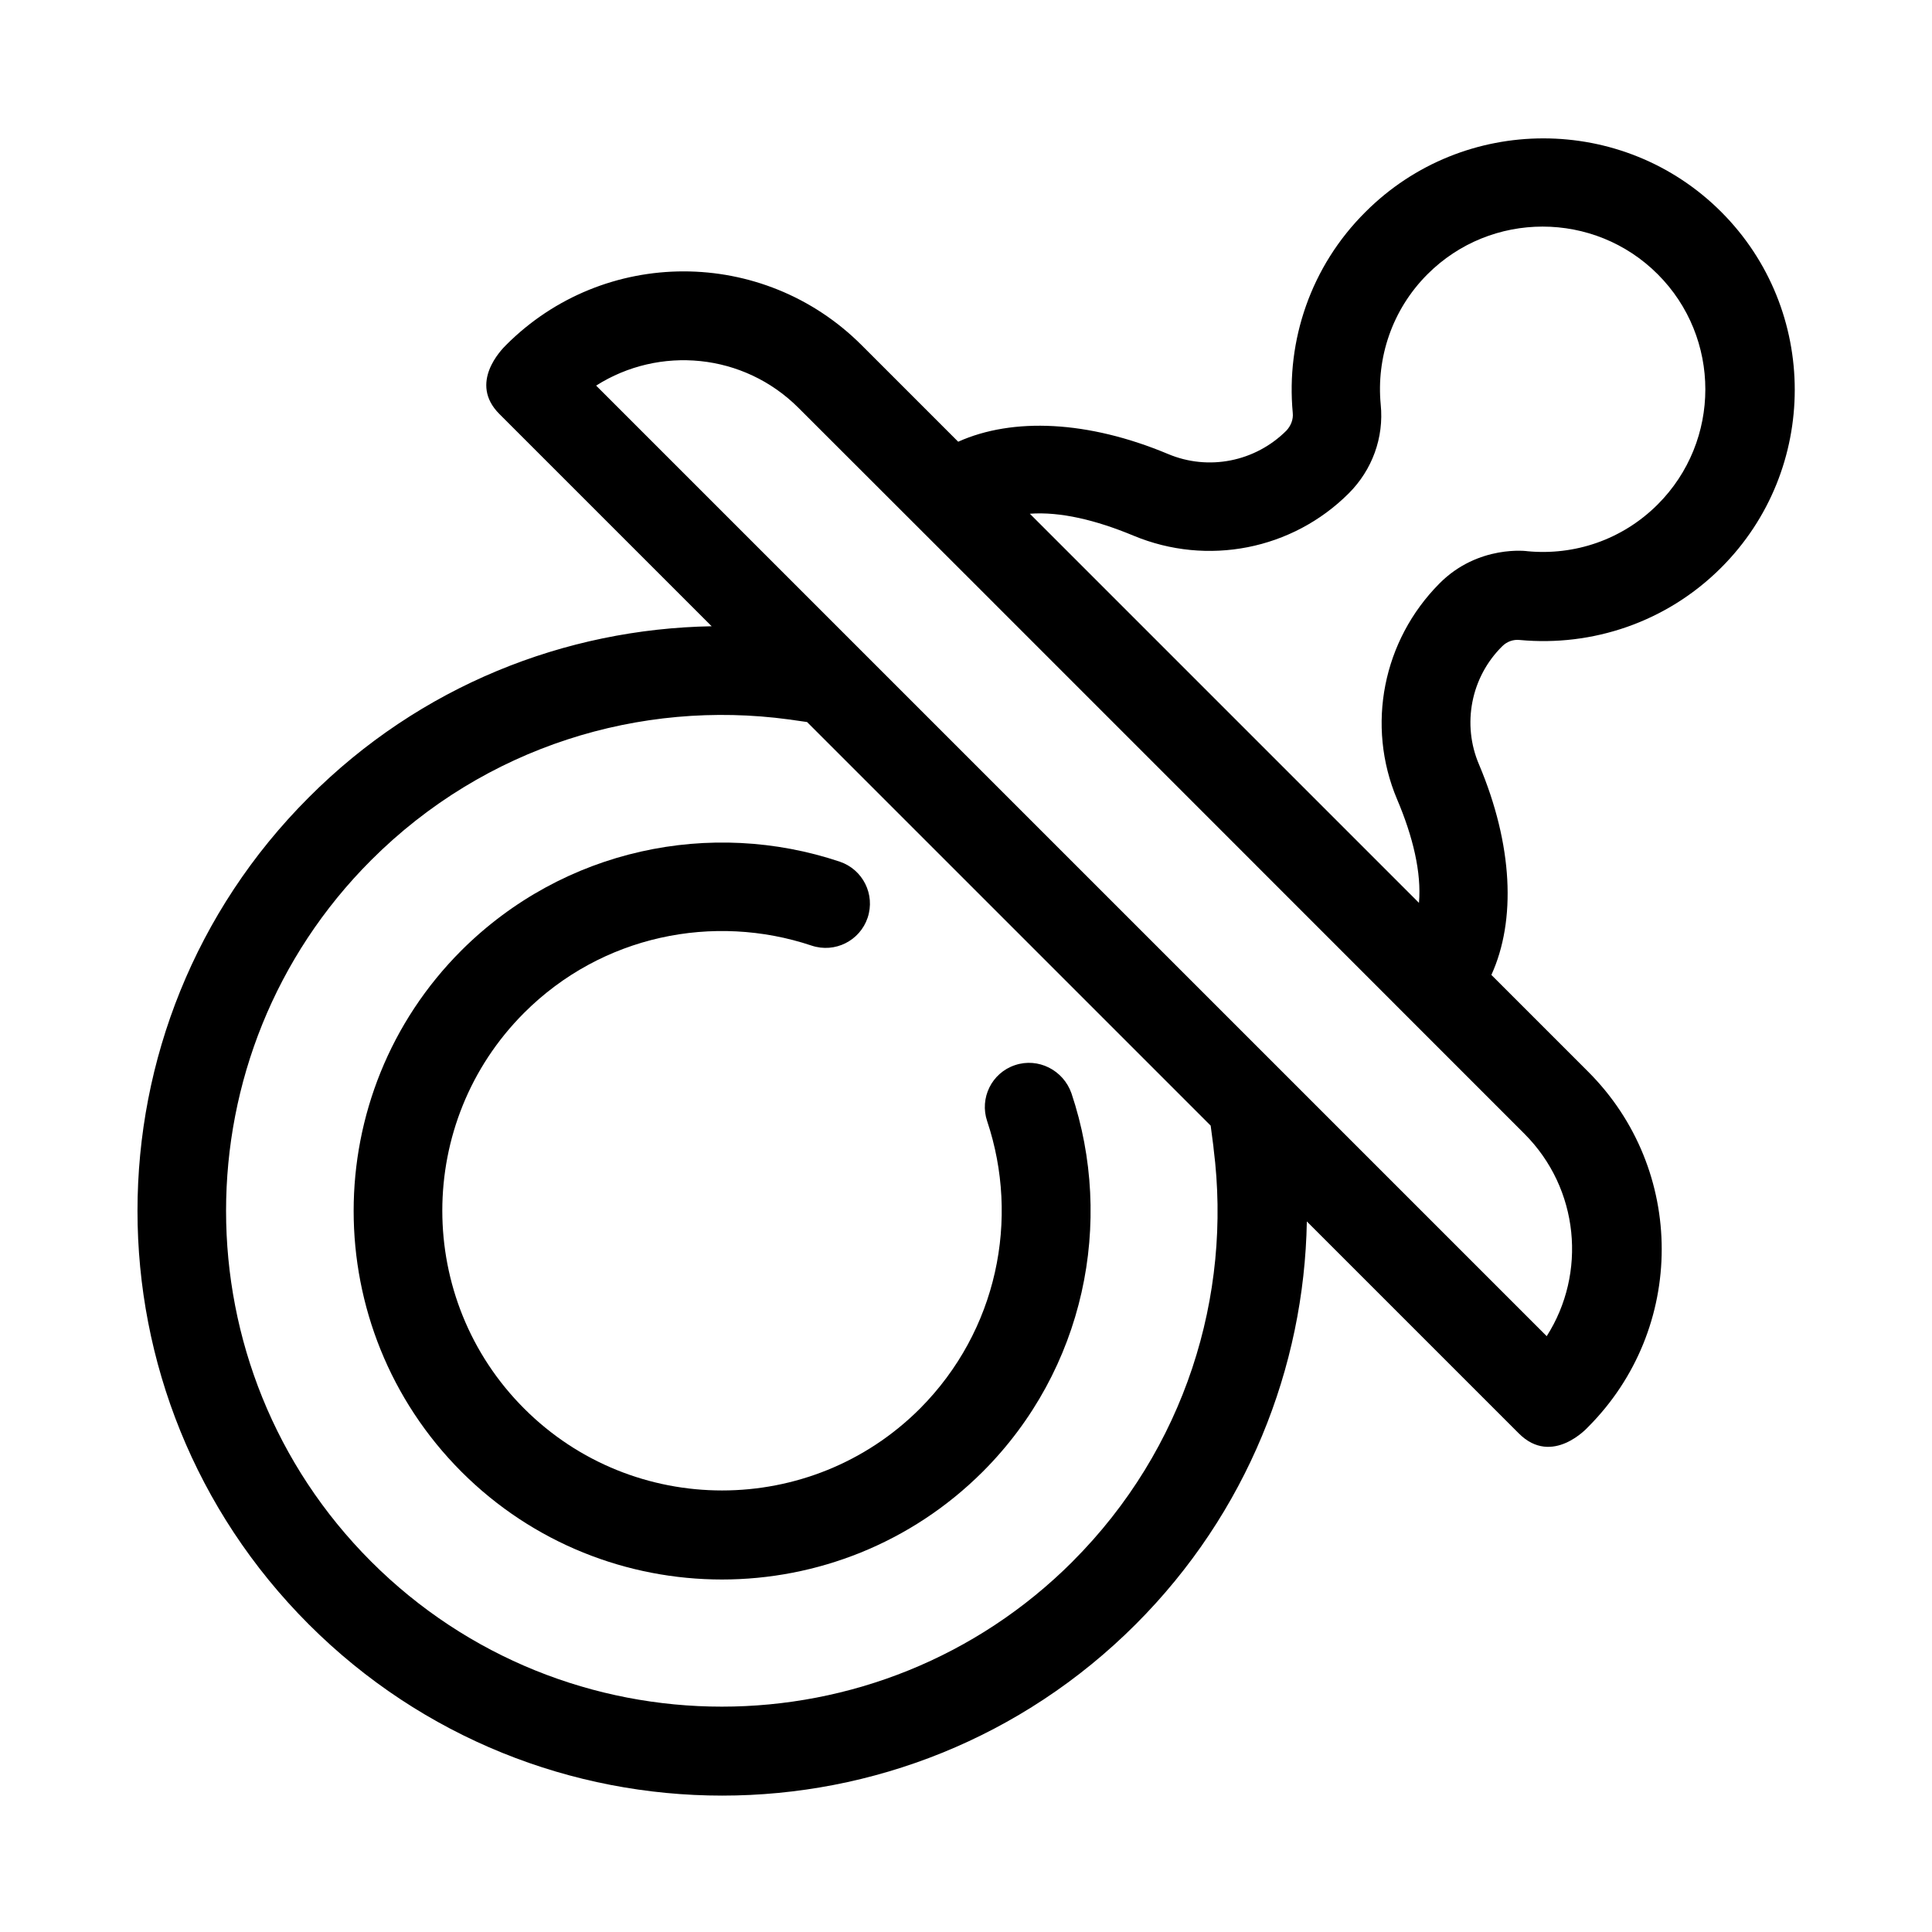
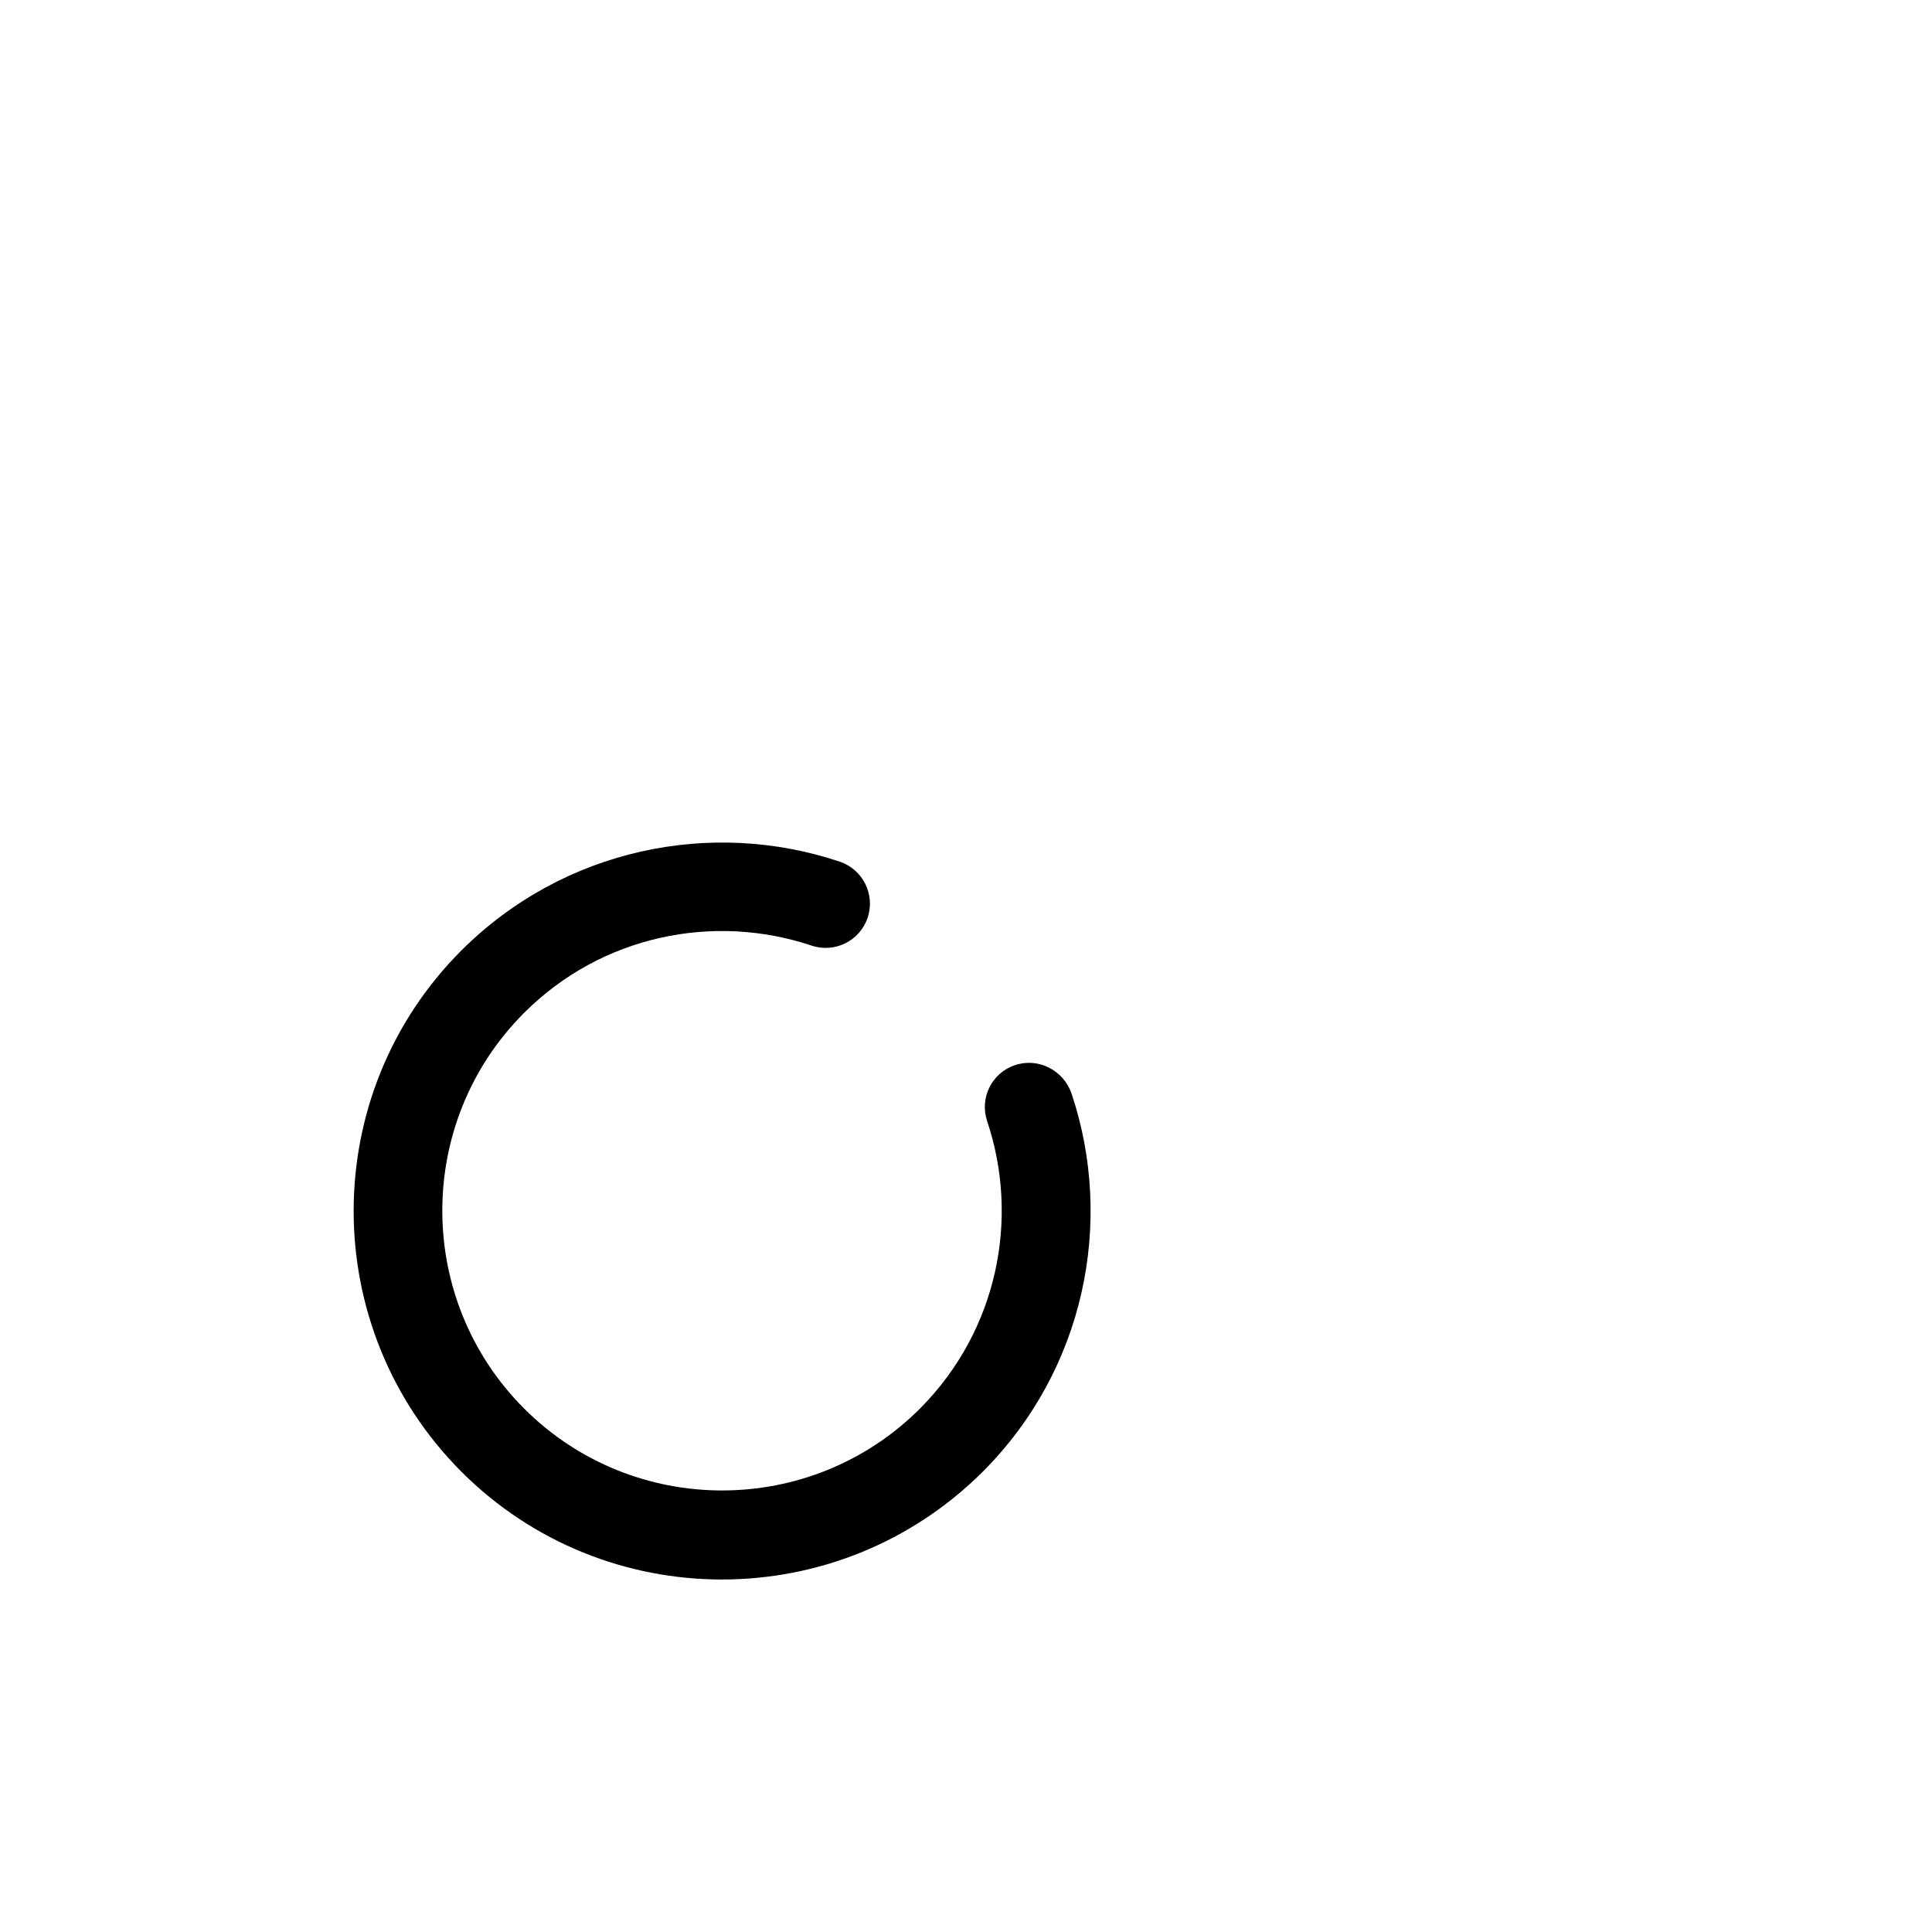
<svg xmlns="http://www.w3.org/2000/svg" fill="#000000" width="800px" height="800px" version="1.1" viewBox="144 144 512 512">
  <g>
    <path d="m412.99 426.27c-6.199 2.066-9.445 8.758-7.379 14.859 8.66 25.879 2.754 55.496-17.809 76.16-28.93 28.93-75.965 28.93-104.89 0-28.93-28.93-28.93-75.965 0-104.89 20.566-20.566 50.281-26.469 76.16-17.809 6.199 2.066 12.793-1.277 14.859-7.379 2.066-6.199-1.277-12.793-7.379-14.859-34.047-11.414-73.113-3.543-100.27 23.52-38.082 38.082-38.082 99.977 0 138.15 38.082 38.082 99.977 38.082 138.15 0 27.059-27.059 34.934-66.223 23.52-100.27-2.168-6.199-8.859-9.547-14.961-7.481z" />
-     <path d="m542.09 315.28c1.277-1.277 2.953-1.871 4.723-1.672 19.09 1.77 38.77-4.625 53.332-19.188 25.977-25.977 25.977-68.289 0-94.266-25.977-25.977-68.289-25.977-94.266 0-14.566 14.461-21.059 34.141-19.289 53.23 0.195 1.77-0.492 3.445-1.672 4.723-8.266 8.266-20.664 10.727-31.391 6.199-21.156-8.855-41.133-9.742-55.598-3.246l-25.586-25.586c-26.074-26.074-68.289-26.074-94.266 0-1.082 1.082-10.035 10.035-1.672 18.301l56.188 56.188c-38.77 0.688-77.246 15.742-106.77 45.363-60.516 60.516-60.516 158.62 0 219.14 60.516 60.516 158.62 60.516 219.14 0 29.52-29.52 44.672-68.094 45.363-106.77l56.188 56.188c8.855 8.855 18.301-1.672 18.301-1.672 26.074-26.074 26.074-68.289 0-94.266l-25.586-25.586c6.594-14.465 5.707-34.441-3.246-55.695-4.621-10.723-2.16-23.223 6.106-31.387zm-113.85 242.55c-51.266 51.266-134.61 51.266-185.88 0s-51.266-134.61 0-185.88c30.207-30.207 71.438-42.605 110.7-37.293 0.195 0 2.559 0.395 4.82 0.688l106.96 106.96c0.297 2.461 0.789 5.707 0.789 6.199 4.918 38.867-7.578 79.504-37.395 109.32zm119.75-113.36c14.562 14.562 16.531 37 5.902 53.629l-251.91-251.91c16.727-10.629 39.066-8.66 53.629 5.902 51.367 51.27 141.11 141.11 192.38 192.38zm-22.535-145.83c-14.957 15.055-19.484 37.59-11.219 57.172 4.231 9.938 6.496 19.484 5.805 27.453l-103.12-103.12c8.07-0.59 17.516 1.672 27.453 5.805 19.582 8.168 42.117 3.738 57.07-11.219 6.199-6.199 9.348-14.762 8.461-23.52-1.18-12.301 2.953-25.094 12.398-34.539 16.828-16.828 44.184-16.828 61.008 0 16.828 16.828 16.828 44.184 0 61.008-9.445 9.445-22.141 13.578-34.539 12.398 0.203 0.004-12.984-1.867-23.316 8.562z" />
  </g>
</svg>